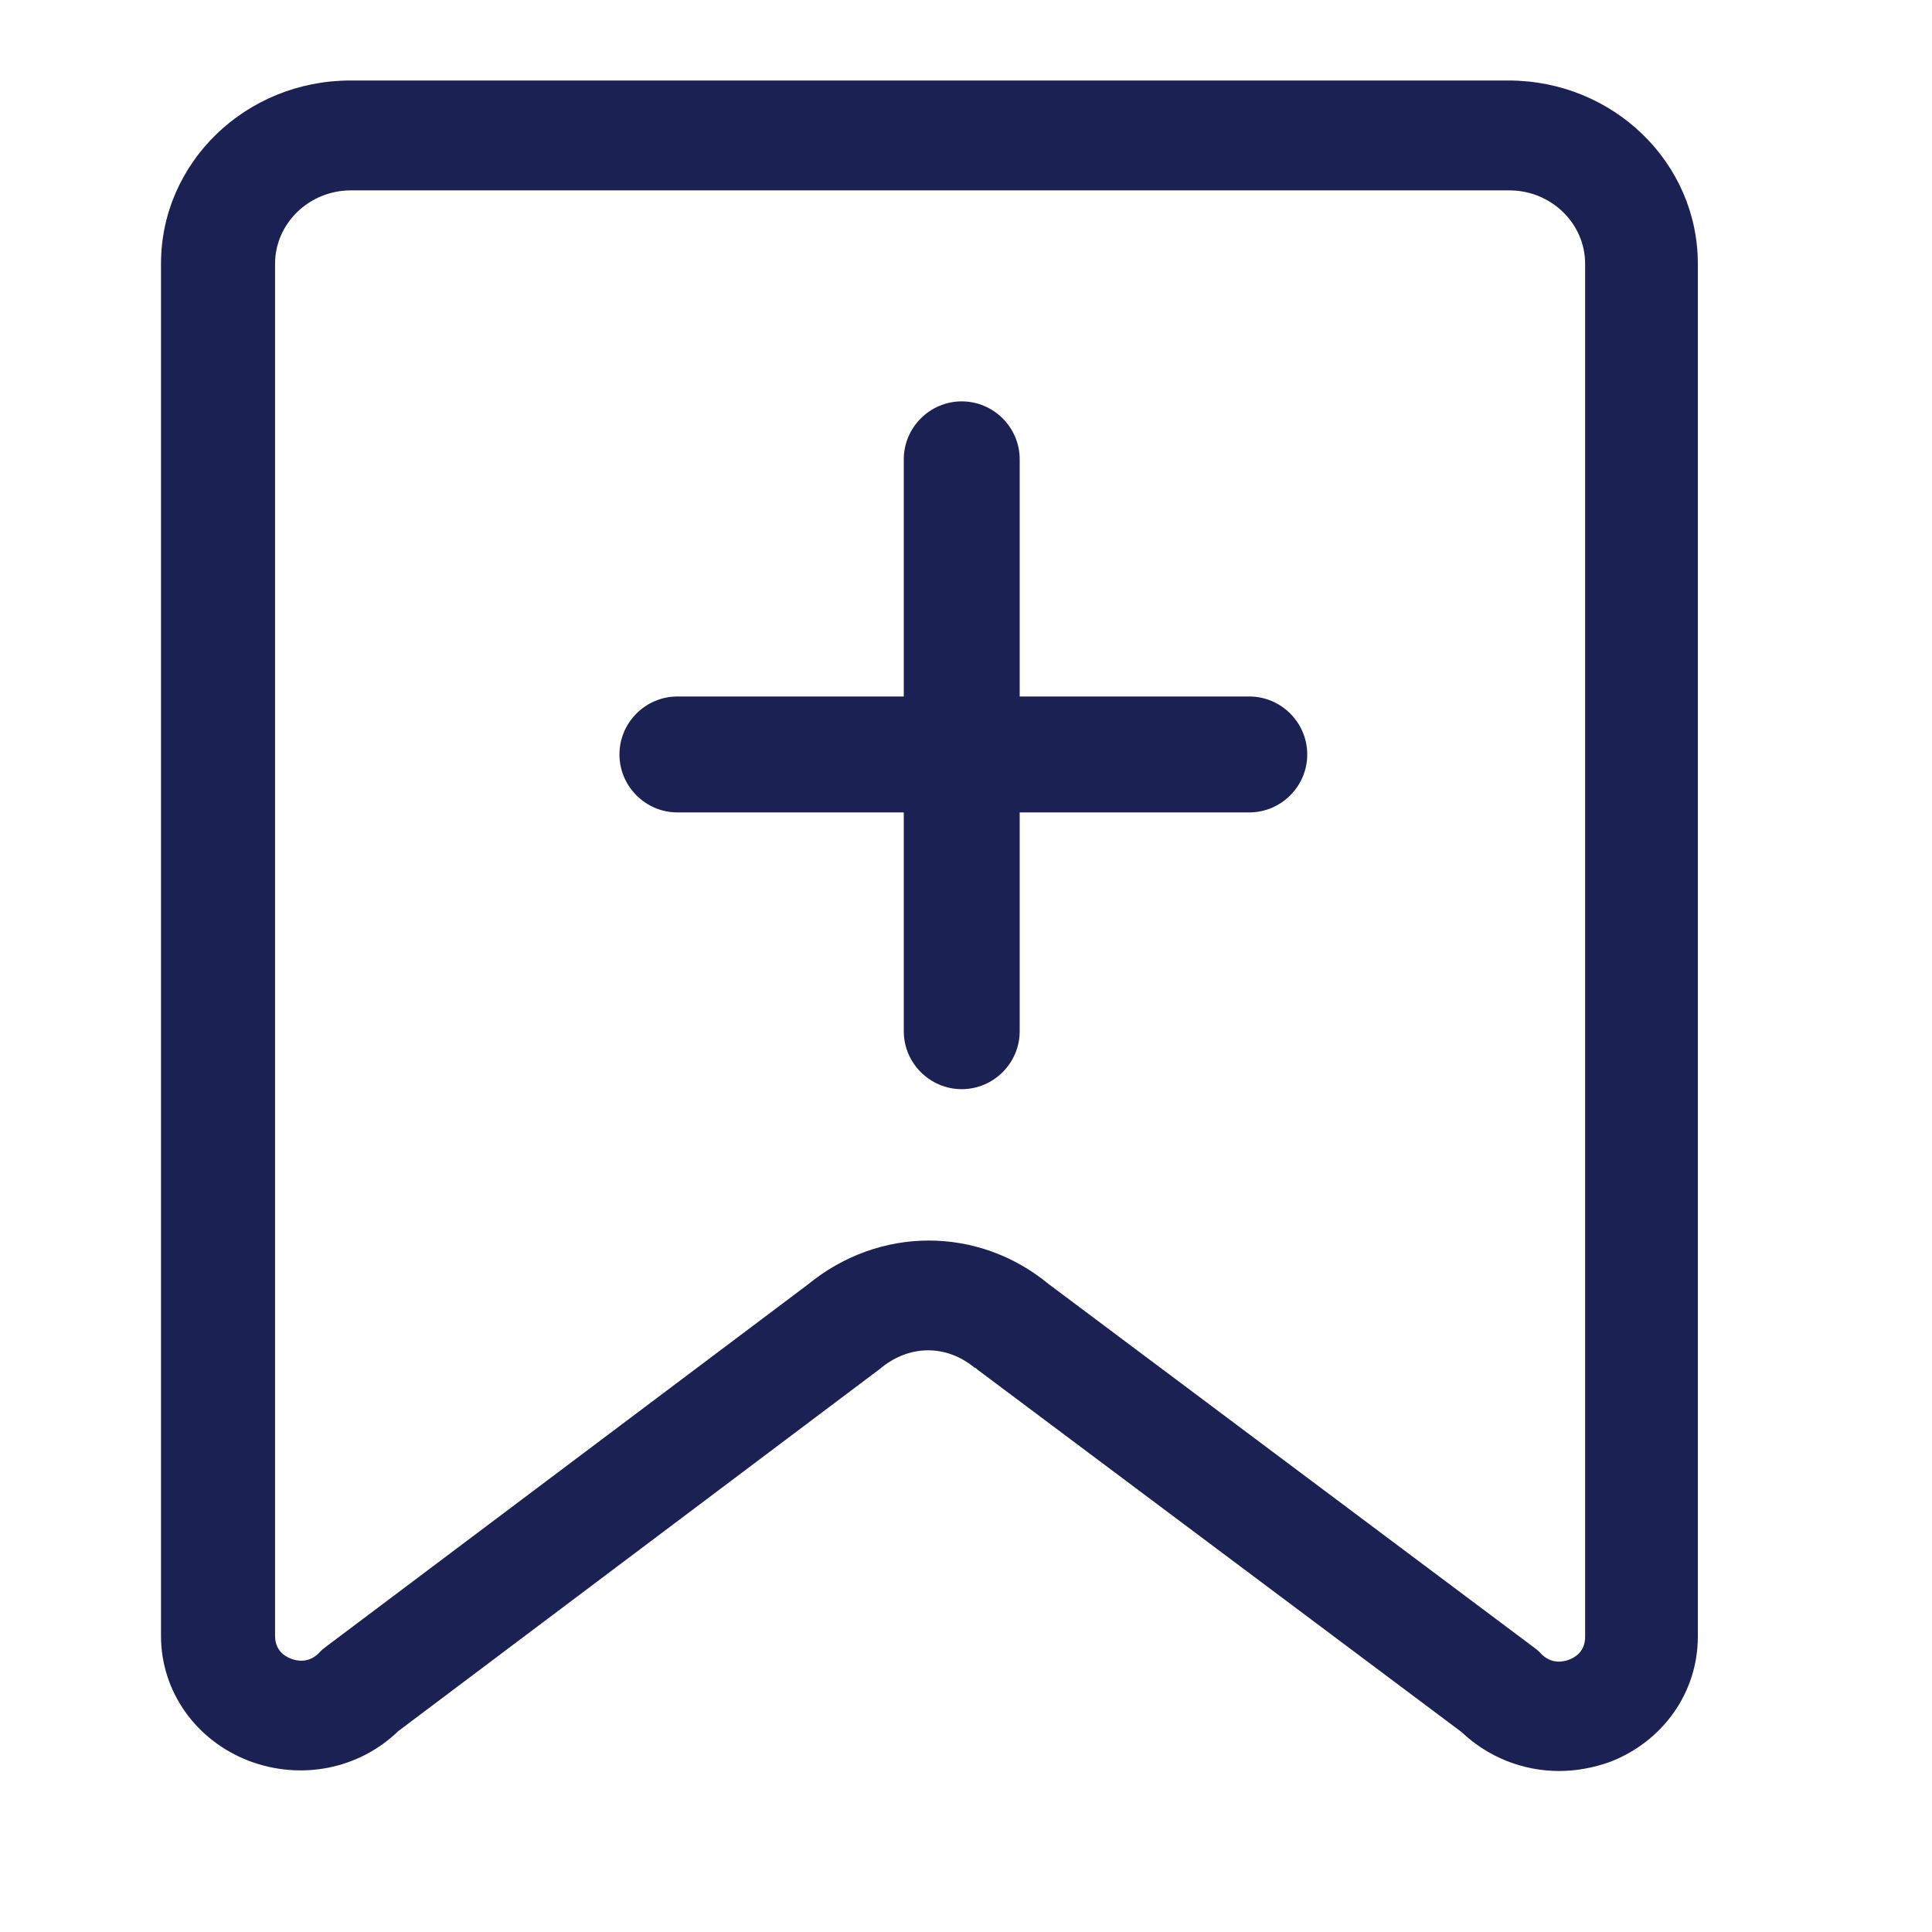
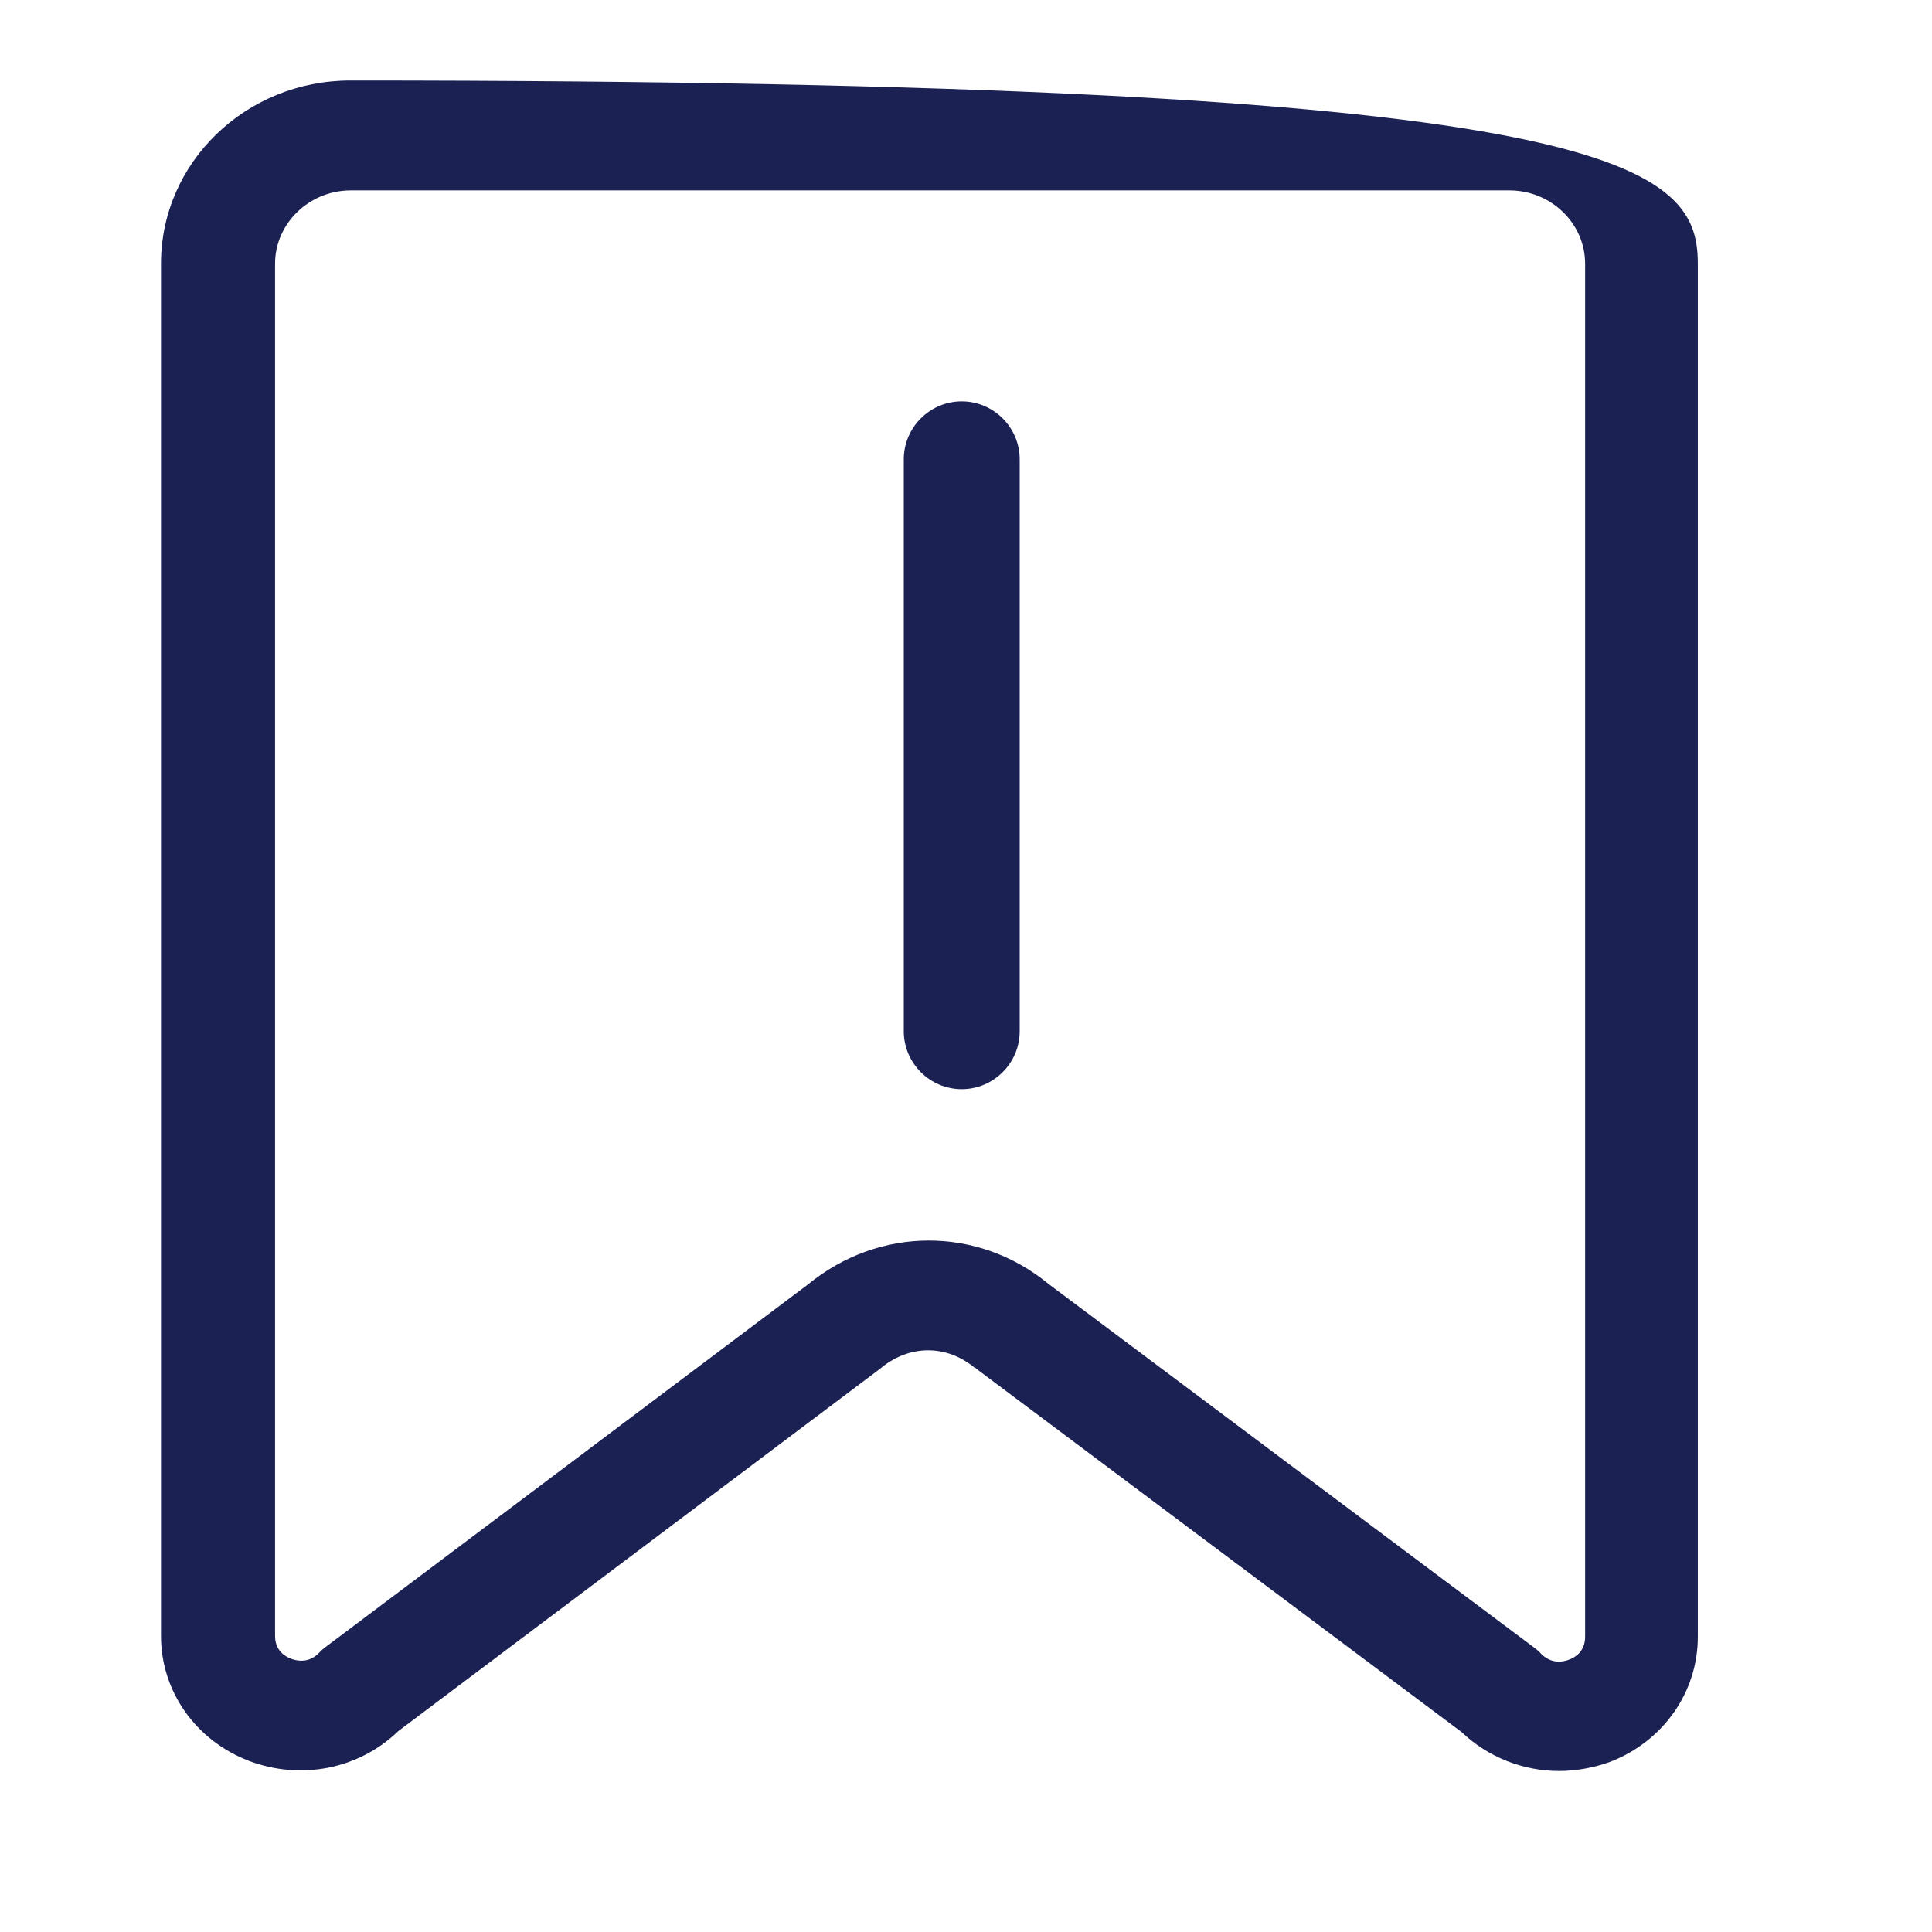
<svg xmlns="http://www.w3.org/2000/svg" width="24" height="24" viewBox="0 0 24 24" fill="none">
  <g id="icon_subscrbing">
-     <path id="Vector" d="M19.368 22C18.921 22 18.485 21.829 18.156 21.516L12.145 17.016C12.134 17.005 12.122 16.993 12.104 16.988C11.757 16.703 11.304 16.703 10.951 16.988C10.94 16.999 10.928 17.01 10.916 17.016L4.947 21.505C4.458 21.977 3.741 22.119 3.094 21.875C2.429 21.619 2 21.01 2 20.322V3.276C2 2.018 3.053 1 4.353 1H18.738C20.038 1 21.091 2.018 21.091 3.276V20.333C21.091 21.021 20.662 21.63 20.003 21.886C19.797 21.96 19.579 22 19.368 22ZM13.028 15.952L19.062 20.47C19.091 20.492 19.121 20.515 19.144 20.544C19.274 20.674 19.415 20.646 19.491 20.617C19.568 20.589 19.691 20.515 19.691 20.333V3.276C19.691 2.775 19.268 2.365 18.75 2.365H4.358C3.841 2.365 3.417 2.775 3.417 3.276V20.322C3.417 20.504 3.541 20.578 3.617 20.606C3.694 20.634 3.835 20.663 3.964 20.532C3.988 20.504 4.017 20.481 4.047 20.458L10.034 15.958C10.922 15.229 12.151 15.229 13.028 15.952Z" fill="#1C2154" />
-     <path id="Vector_2" d="M15.519 10.092H8.415C8.019 10.092 7.695 9.768 7.695 9.372C7.695 8.976 8.019 8.652 8.415 8.652H15.519C15.915 8.652 16.239 8.976 16.239 9.372C16.239 9.768 15.915 10.092 15.519 10.092Z" fill="#1C2154" />
+     <path id="Vector" d="M19.368 22C18.921 22 18.485 21.829 18.156 21.516L12.145 17.016C12.134 17.005 12.122 16.993 12.104 16.988C11.757 16.703 11.304 16.703 10.951 16.988C10.94 16.999 10.928 17.01 10.916 17.016L4.947 21.505C4.458 21.977 3.741 22.119 3.094 21.875C2.429 21.619 2 21.01 2 20.322V3.276C2 2.018 3.053 1 4.353 1C20.038 1 21.091 2.018 21.091 3.276V20.333C21.091 21.021 20.662 21.63 20.003 21.886C19.797 21.96 19.579 22 19.368 22ZM13.028 15.952L19.062 20.47C19.091 20.492 19.121 20.515 19.144 20.544C19.274 20.674 19.415 20.646 19.491 20.617C19.568 20.589 19.691 20.515 19.691 20.333V3.276C19.691 2.775 19.268 2.365 18.75 2.365H4.358C3.841 2.365 3.417 2.775 3.417 3.276V20.322C3.417 20.504 3.541 20.578 3.617 20.606C3.694 20.634 3.835 20.663 3.964 20.532C3.988 20.504 4.017 20.481 4.047 20.458L10.034 15.958C10.922 15.229 12.151 15.229 13.028 15.952Z" fill="#1C2154" />
    <path id="Vector_3" d="M11.947 13.53C11.551 13.53 11.227 13.206 11.227 12.81V5.706C11.227 5.31 11.551 4.986 11.947 4.986C12.343 4.986 12.667 5.31 12.667 5.706V12.81C12.667 13.206 12.343 13.53 11.947 13.53Z" fill="#1C2154" />
  </g>
</svg>